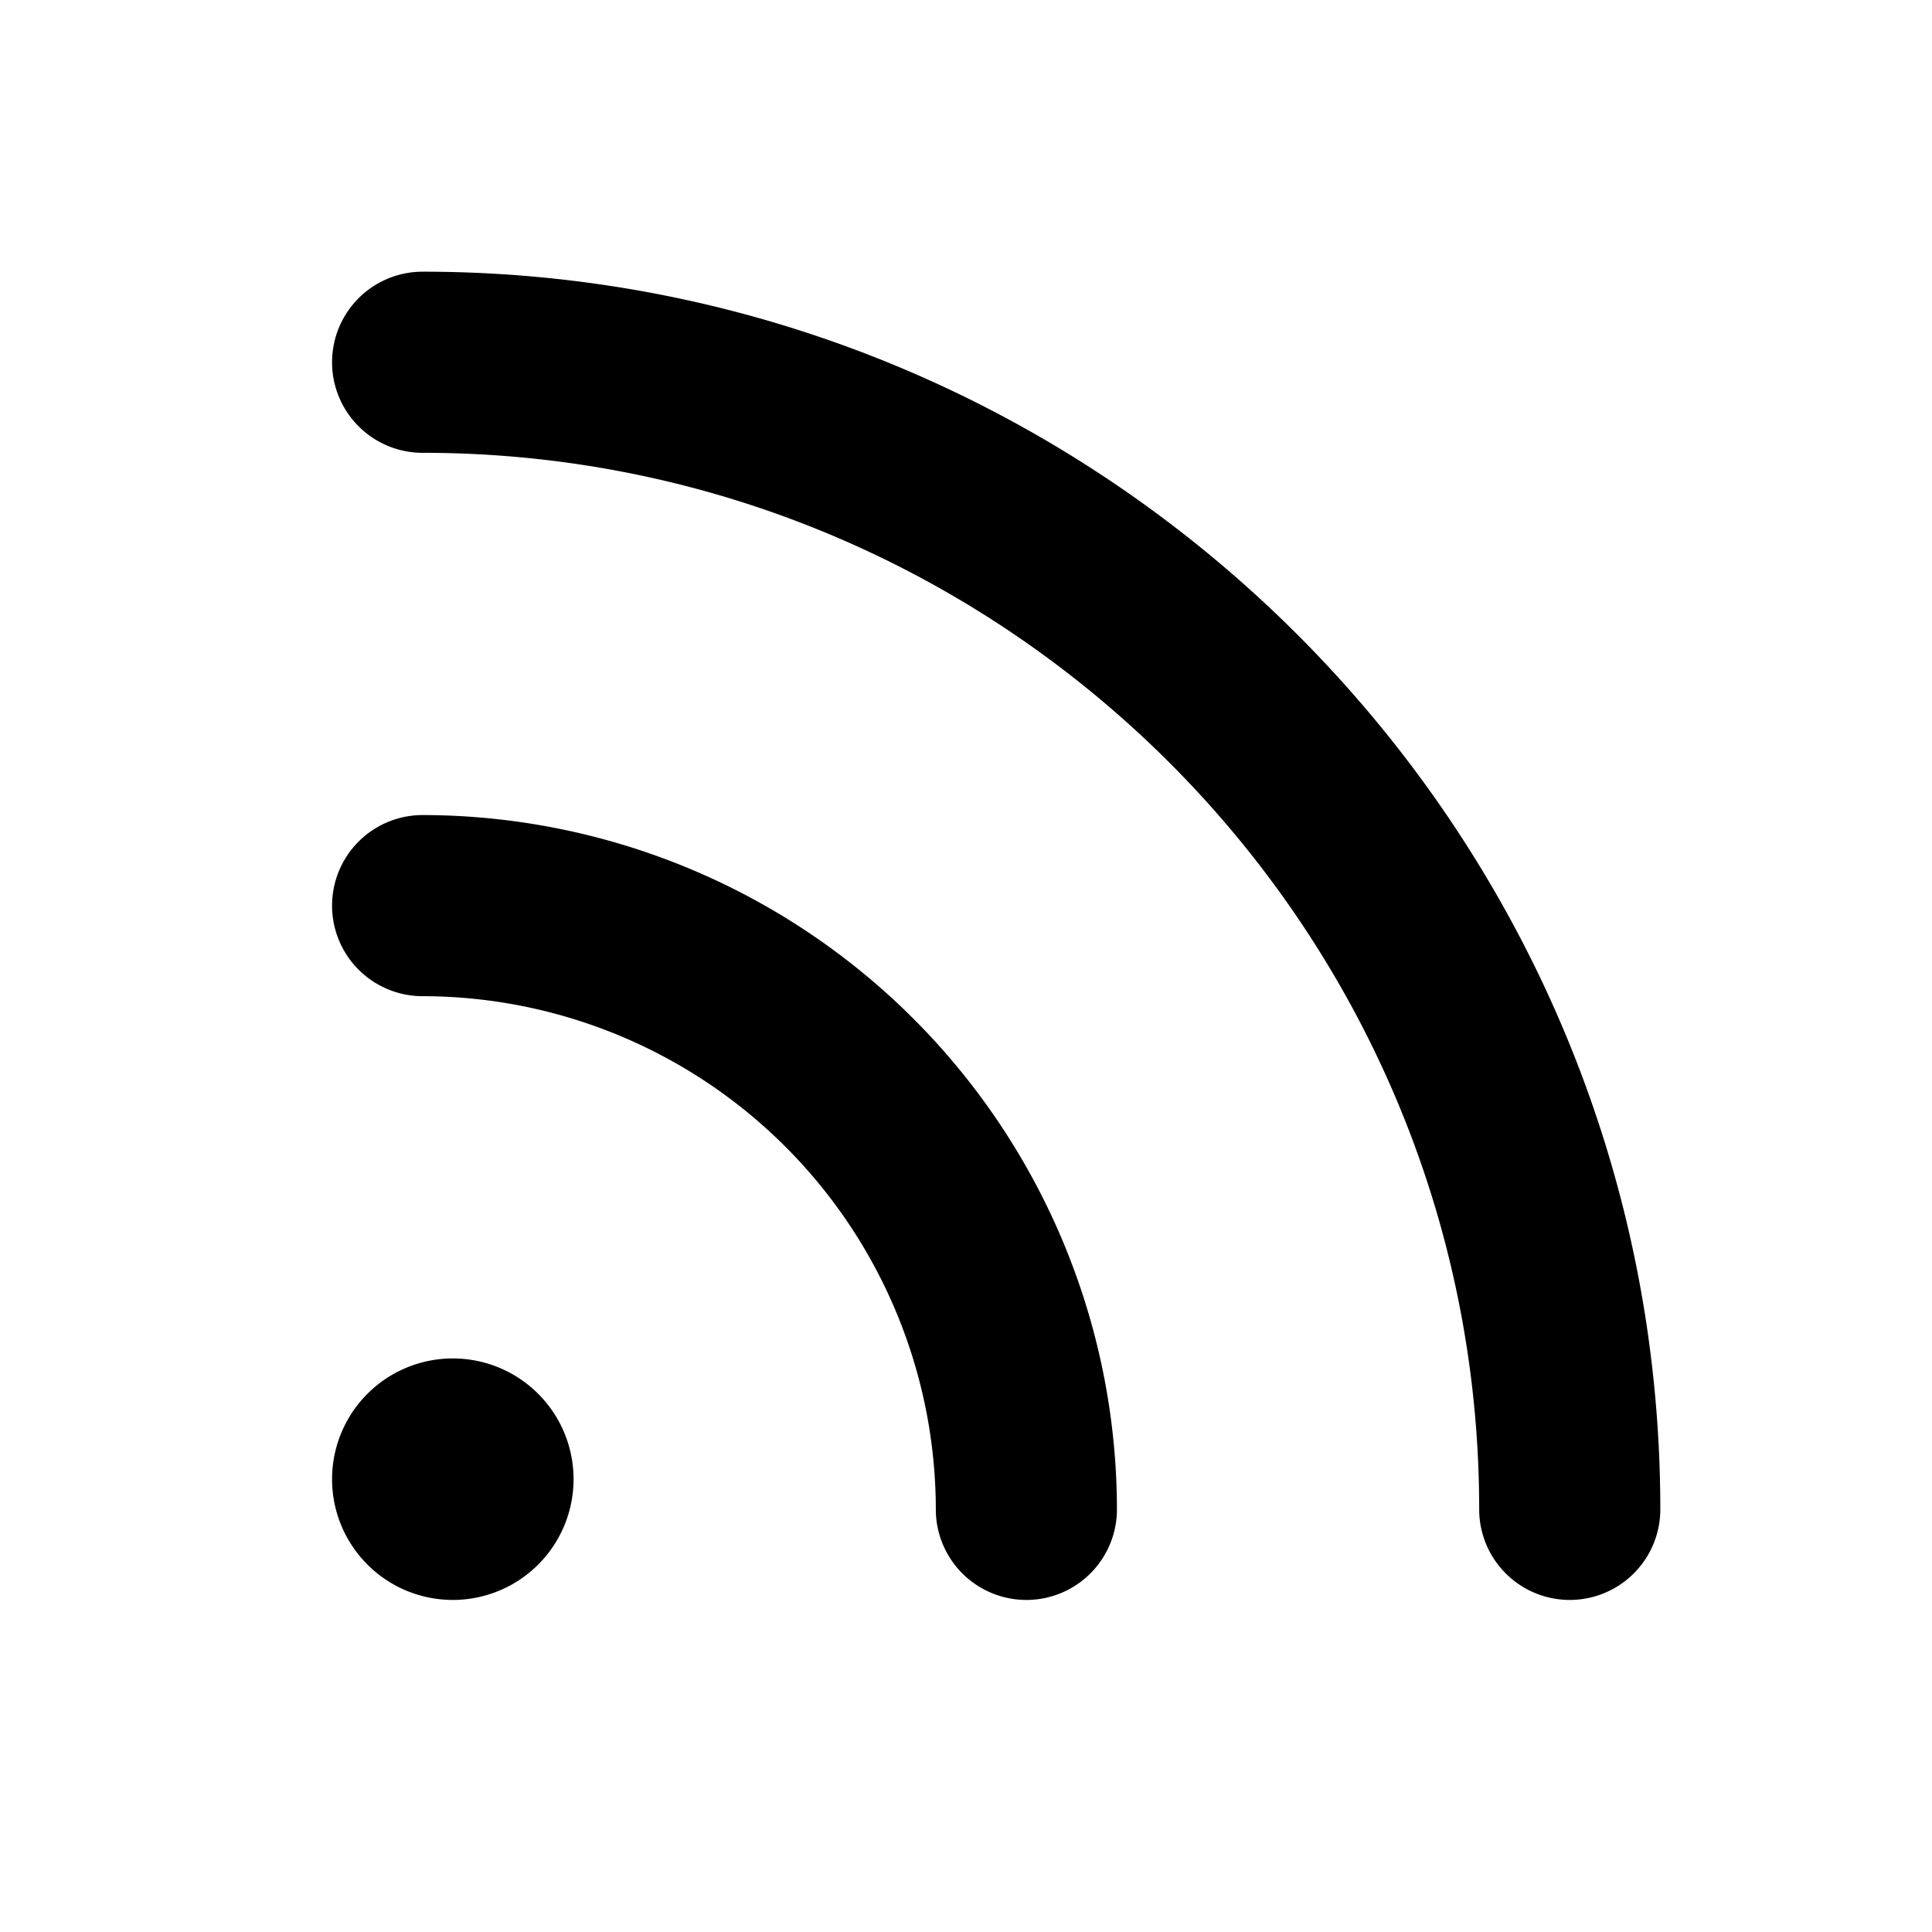
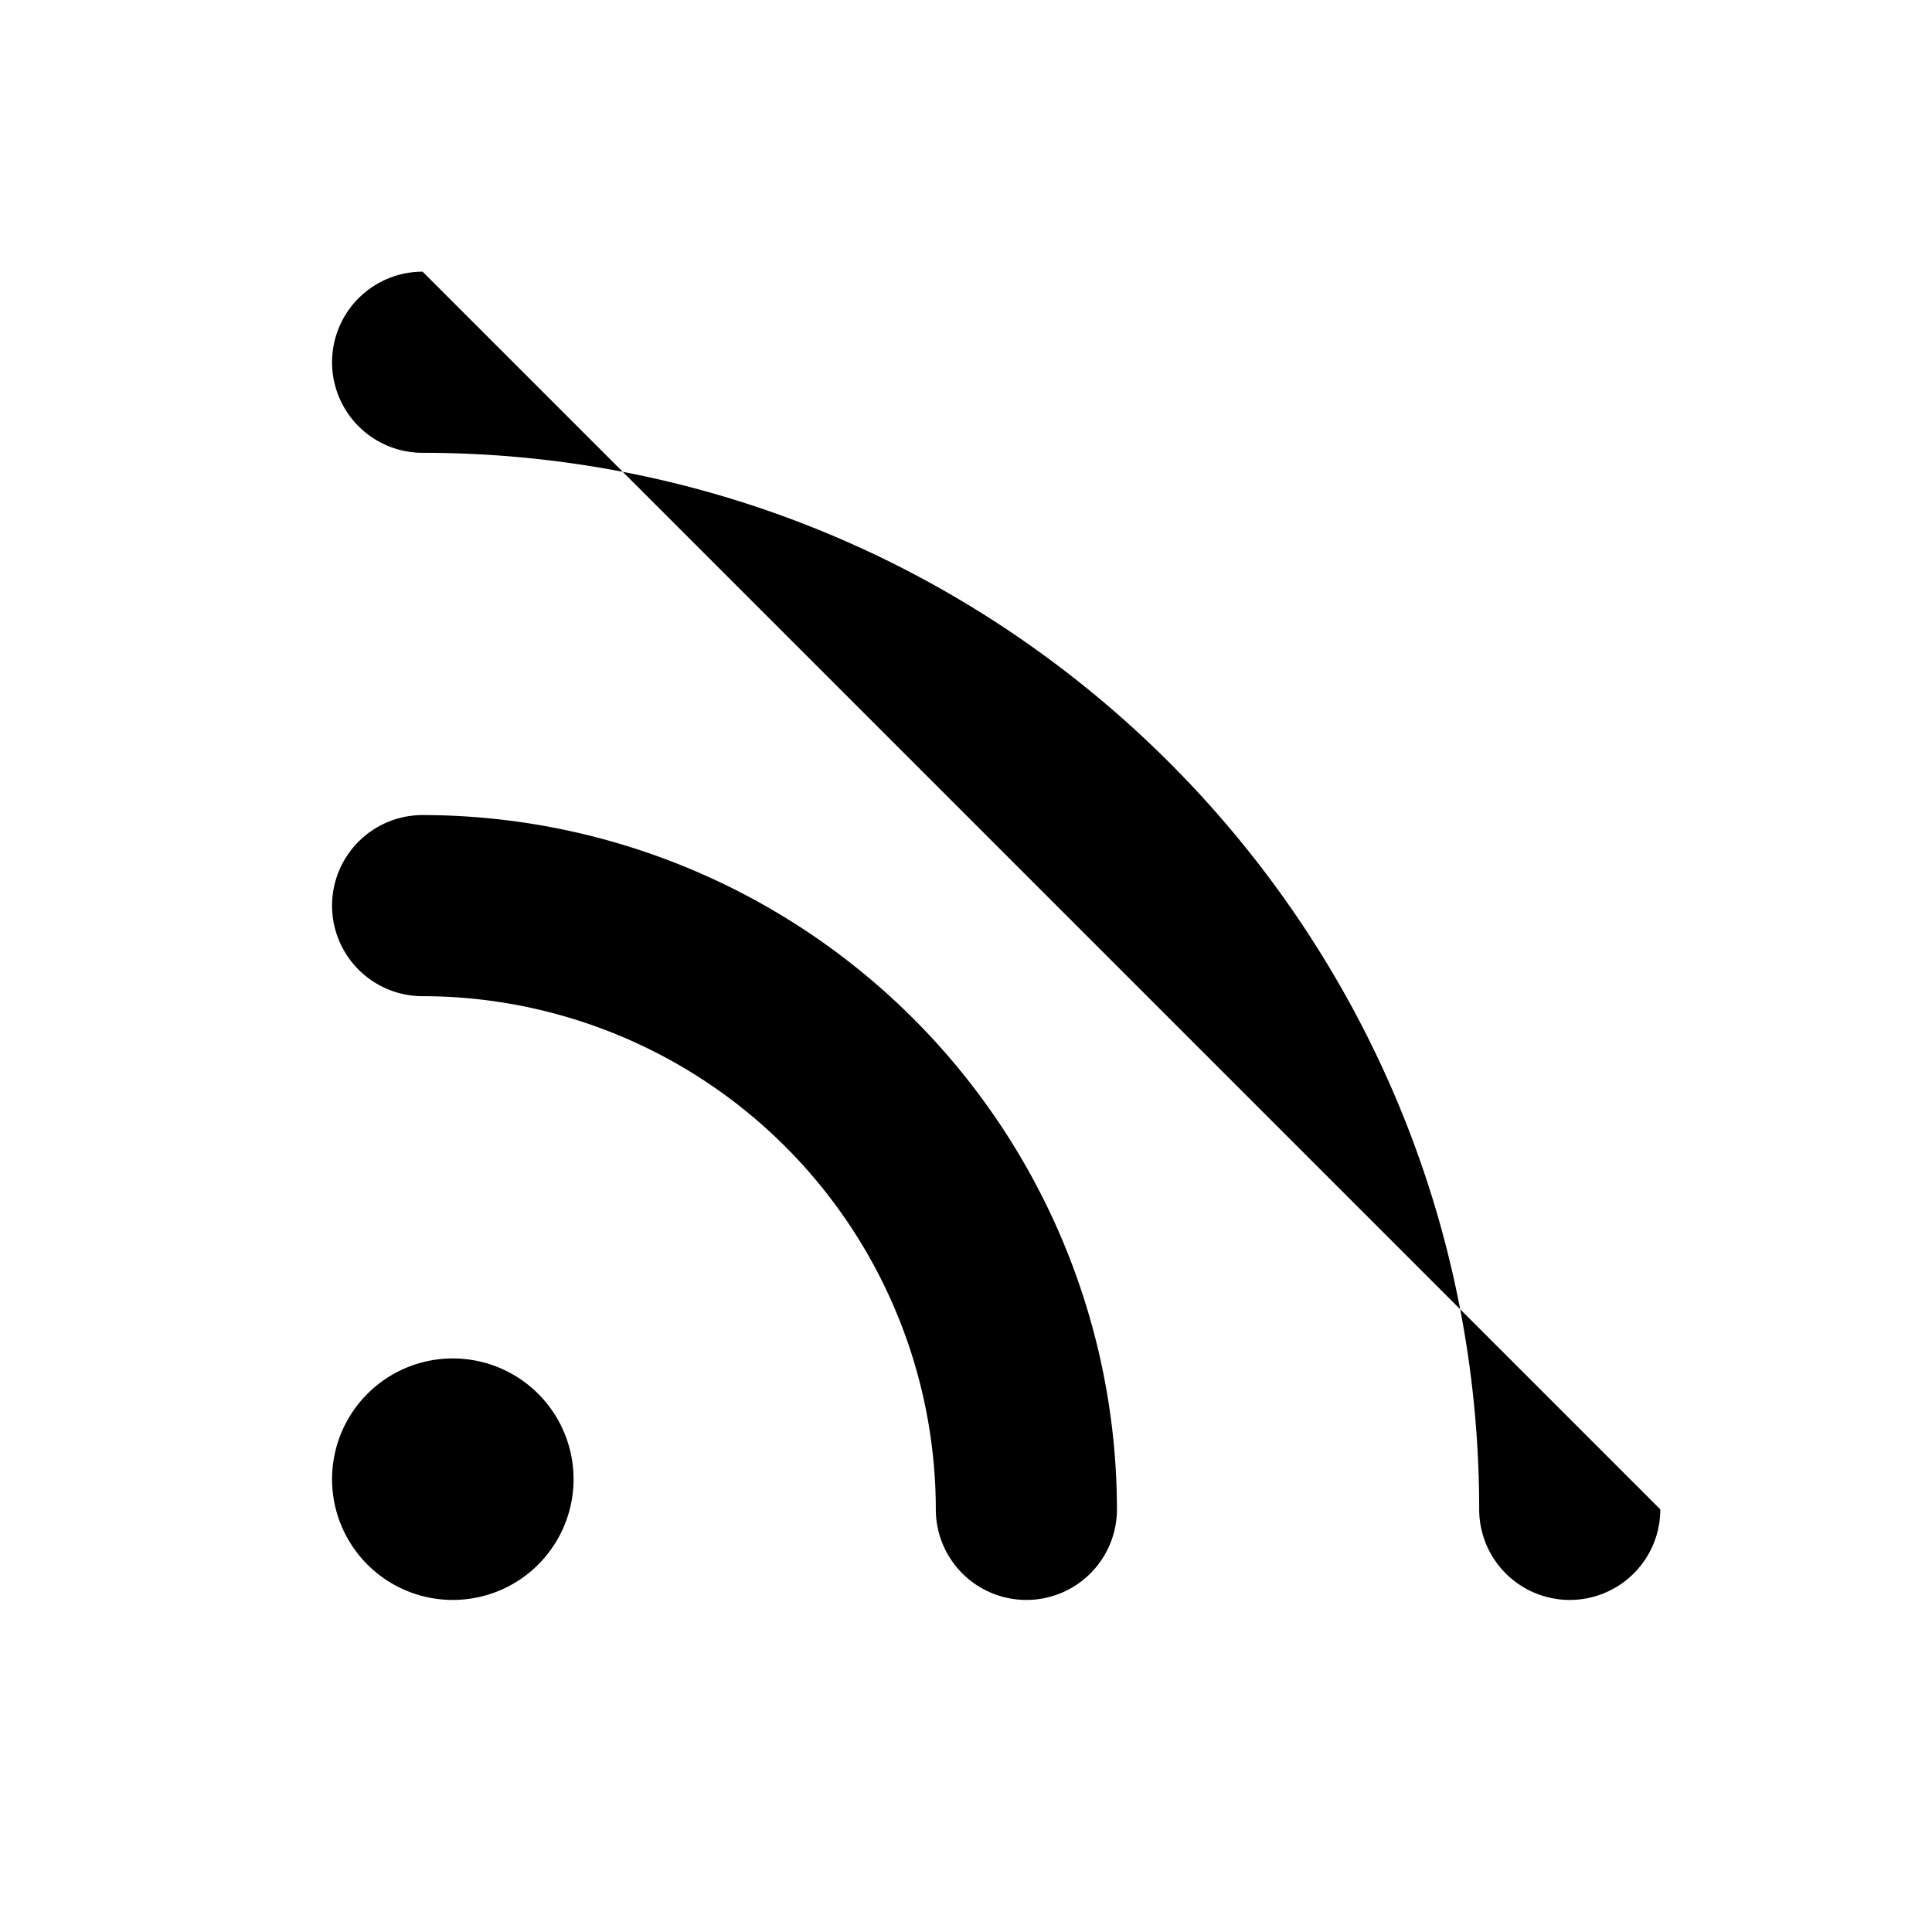
<svg xmlns="http://www.w3.org/2000/svg" viewBox="0 0 256 256" fill="currentColor">
-   <path d="M220,200a12,12,0,0,1-24,0c0-77.2-62.8-140-140-140a12,12,0,0,1,0-24C146.43,36,220,109.57,220,200ZM56,108a12,12,0,0,0,0,24,68.07,68.07,0,0,1,68,68,12,12,0,0,0,24,0A92.1,92.1,0,0,0,56,108Zm4,72a16,16,0,1,0,16,16A16,16,0,0,0,60,180Z" />
+   <path d="M220,200a12,12,0,0,1-24,0c0-77.2-62.8-140-140-140a12,12,0,0,1,0-24ZM56,108a12,12,0,0,0,0,24,68.07,68.07,0,0,1,68,68,12,12,0,0,0,24,0A92.1,92.1,0,0,0,56,108Zm4,72a16,16,0,1,0,16,16A16,16,0,0,0,60,180Z" />
</svg>